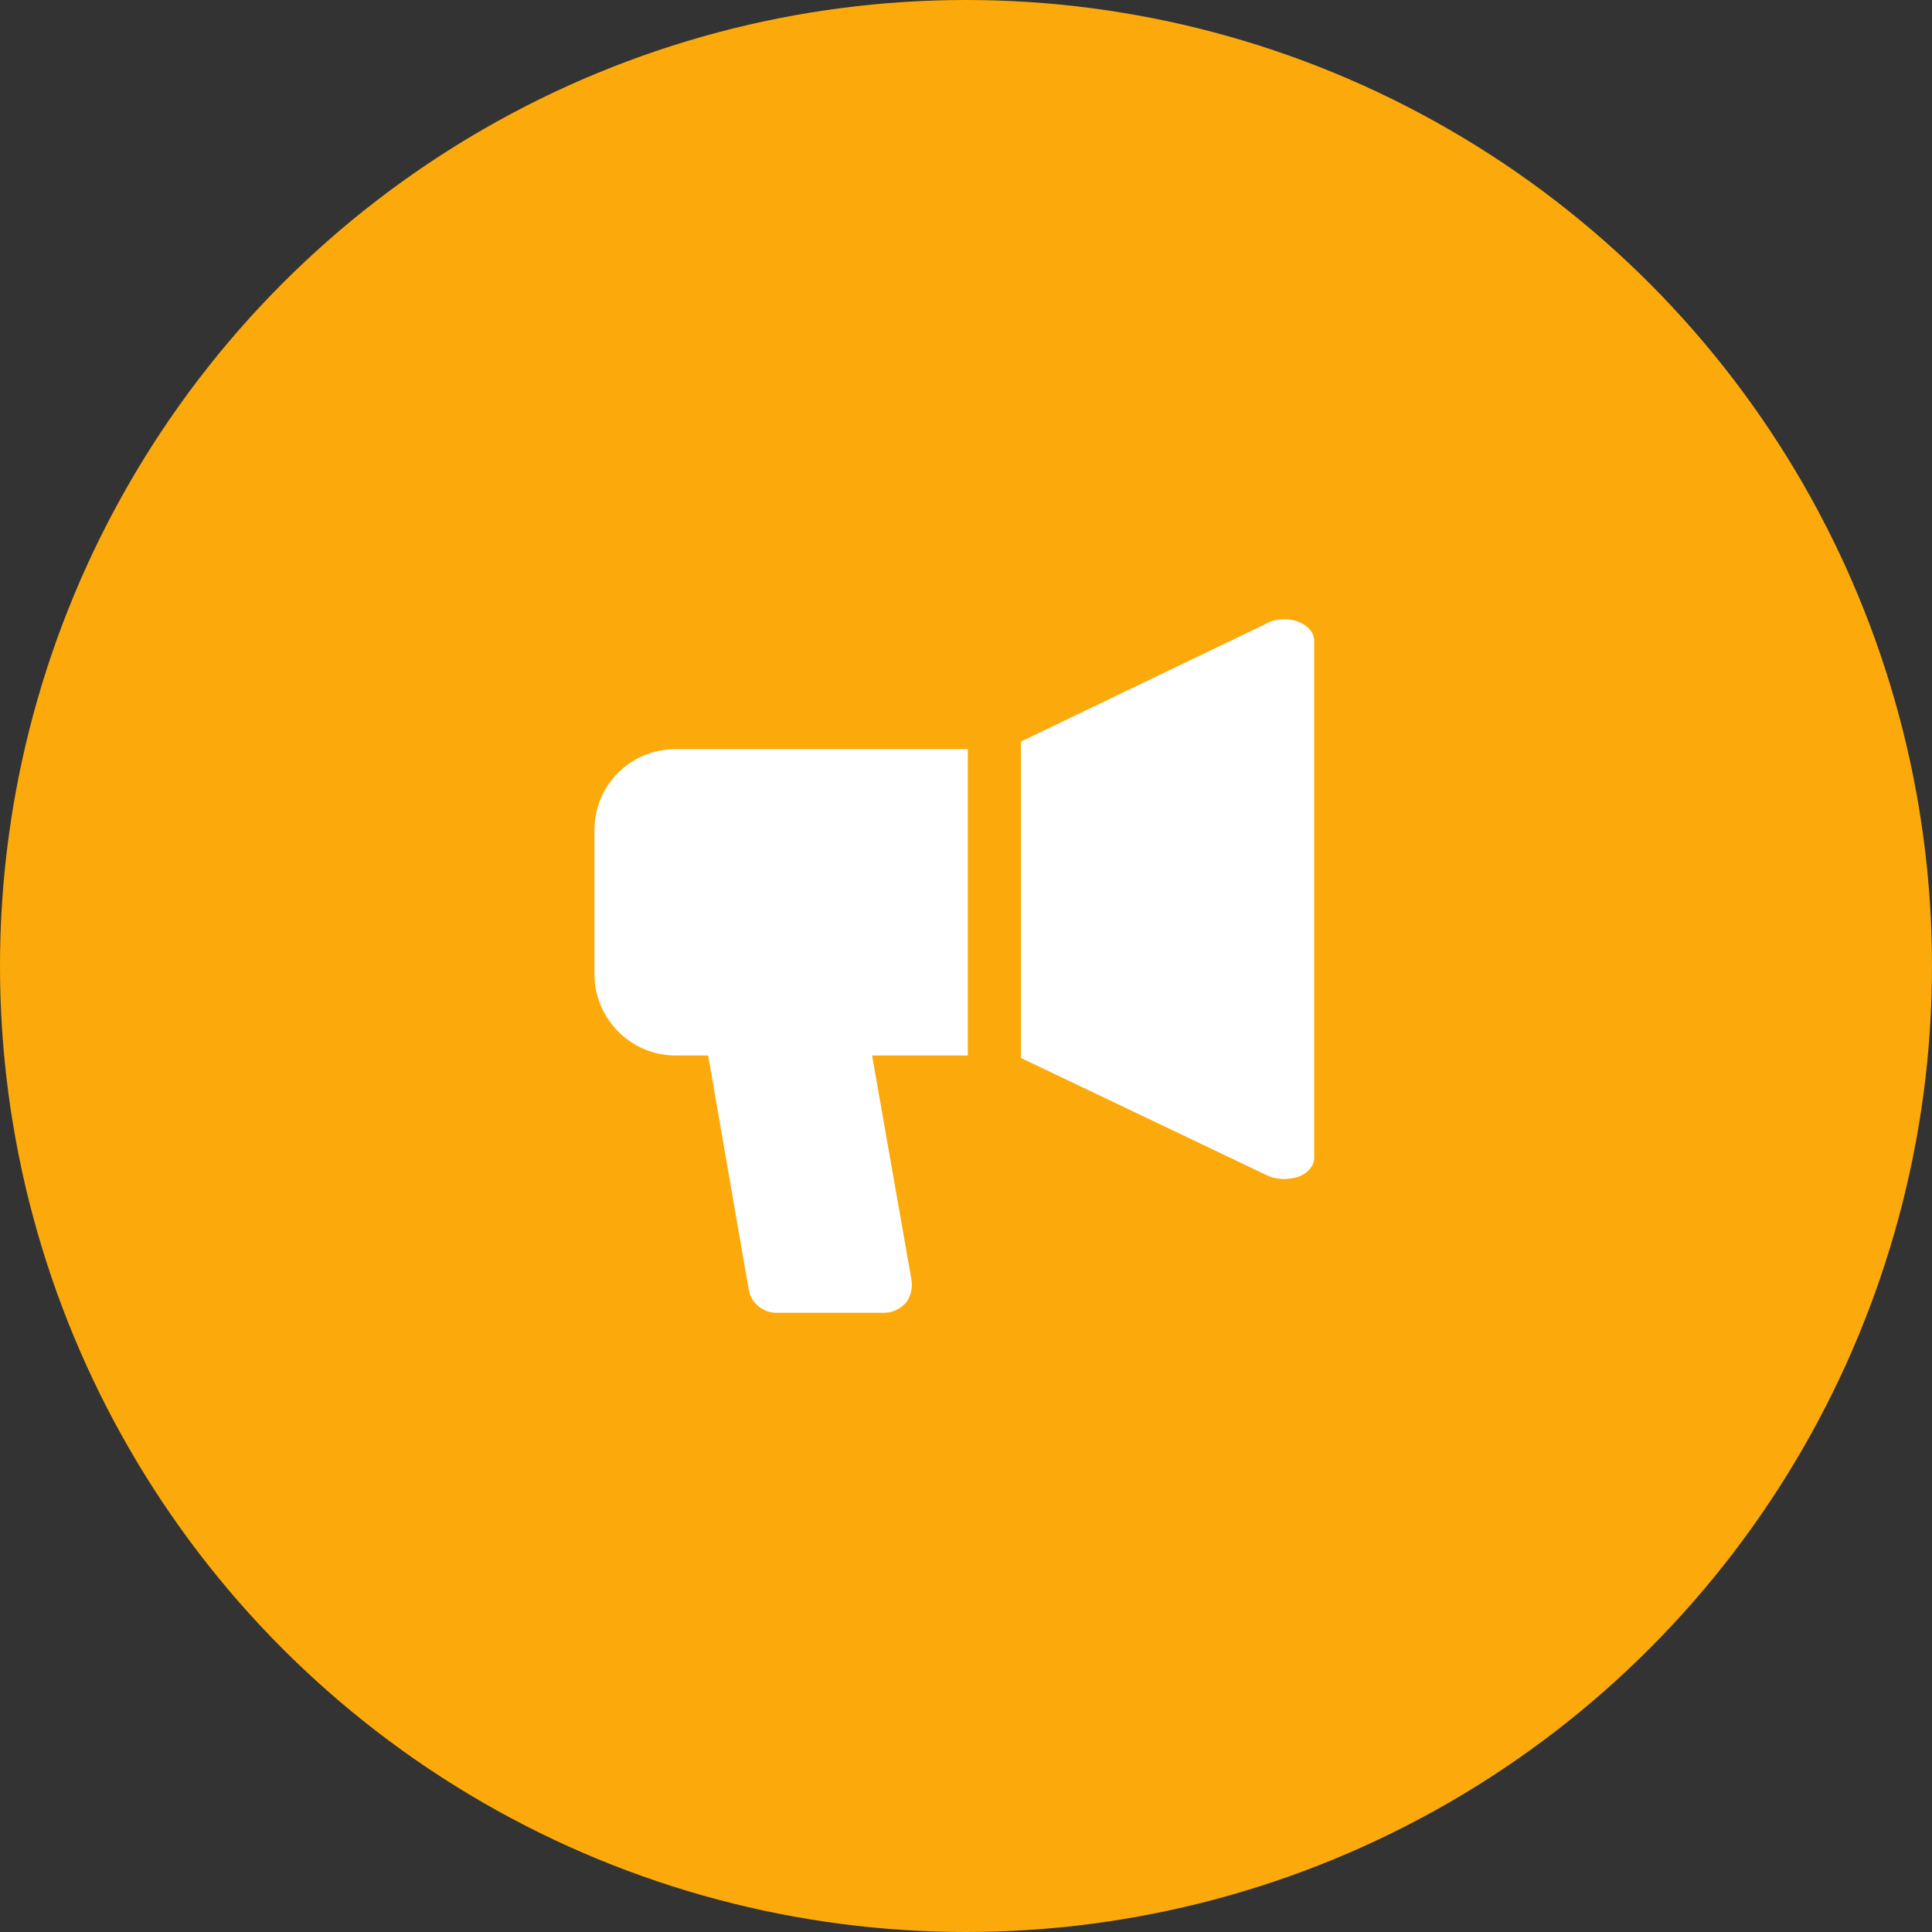
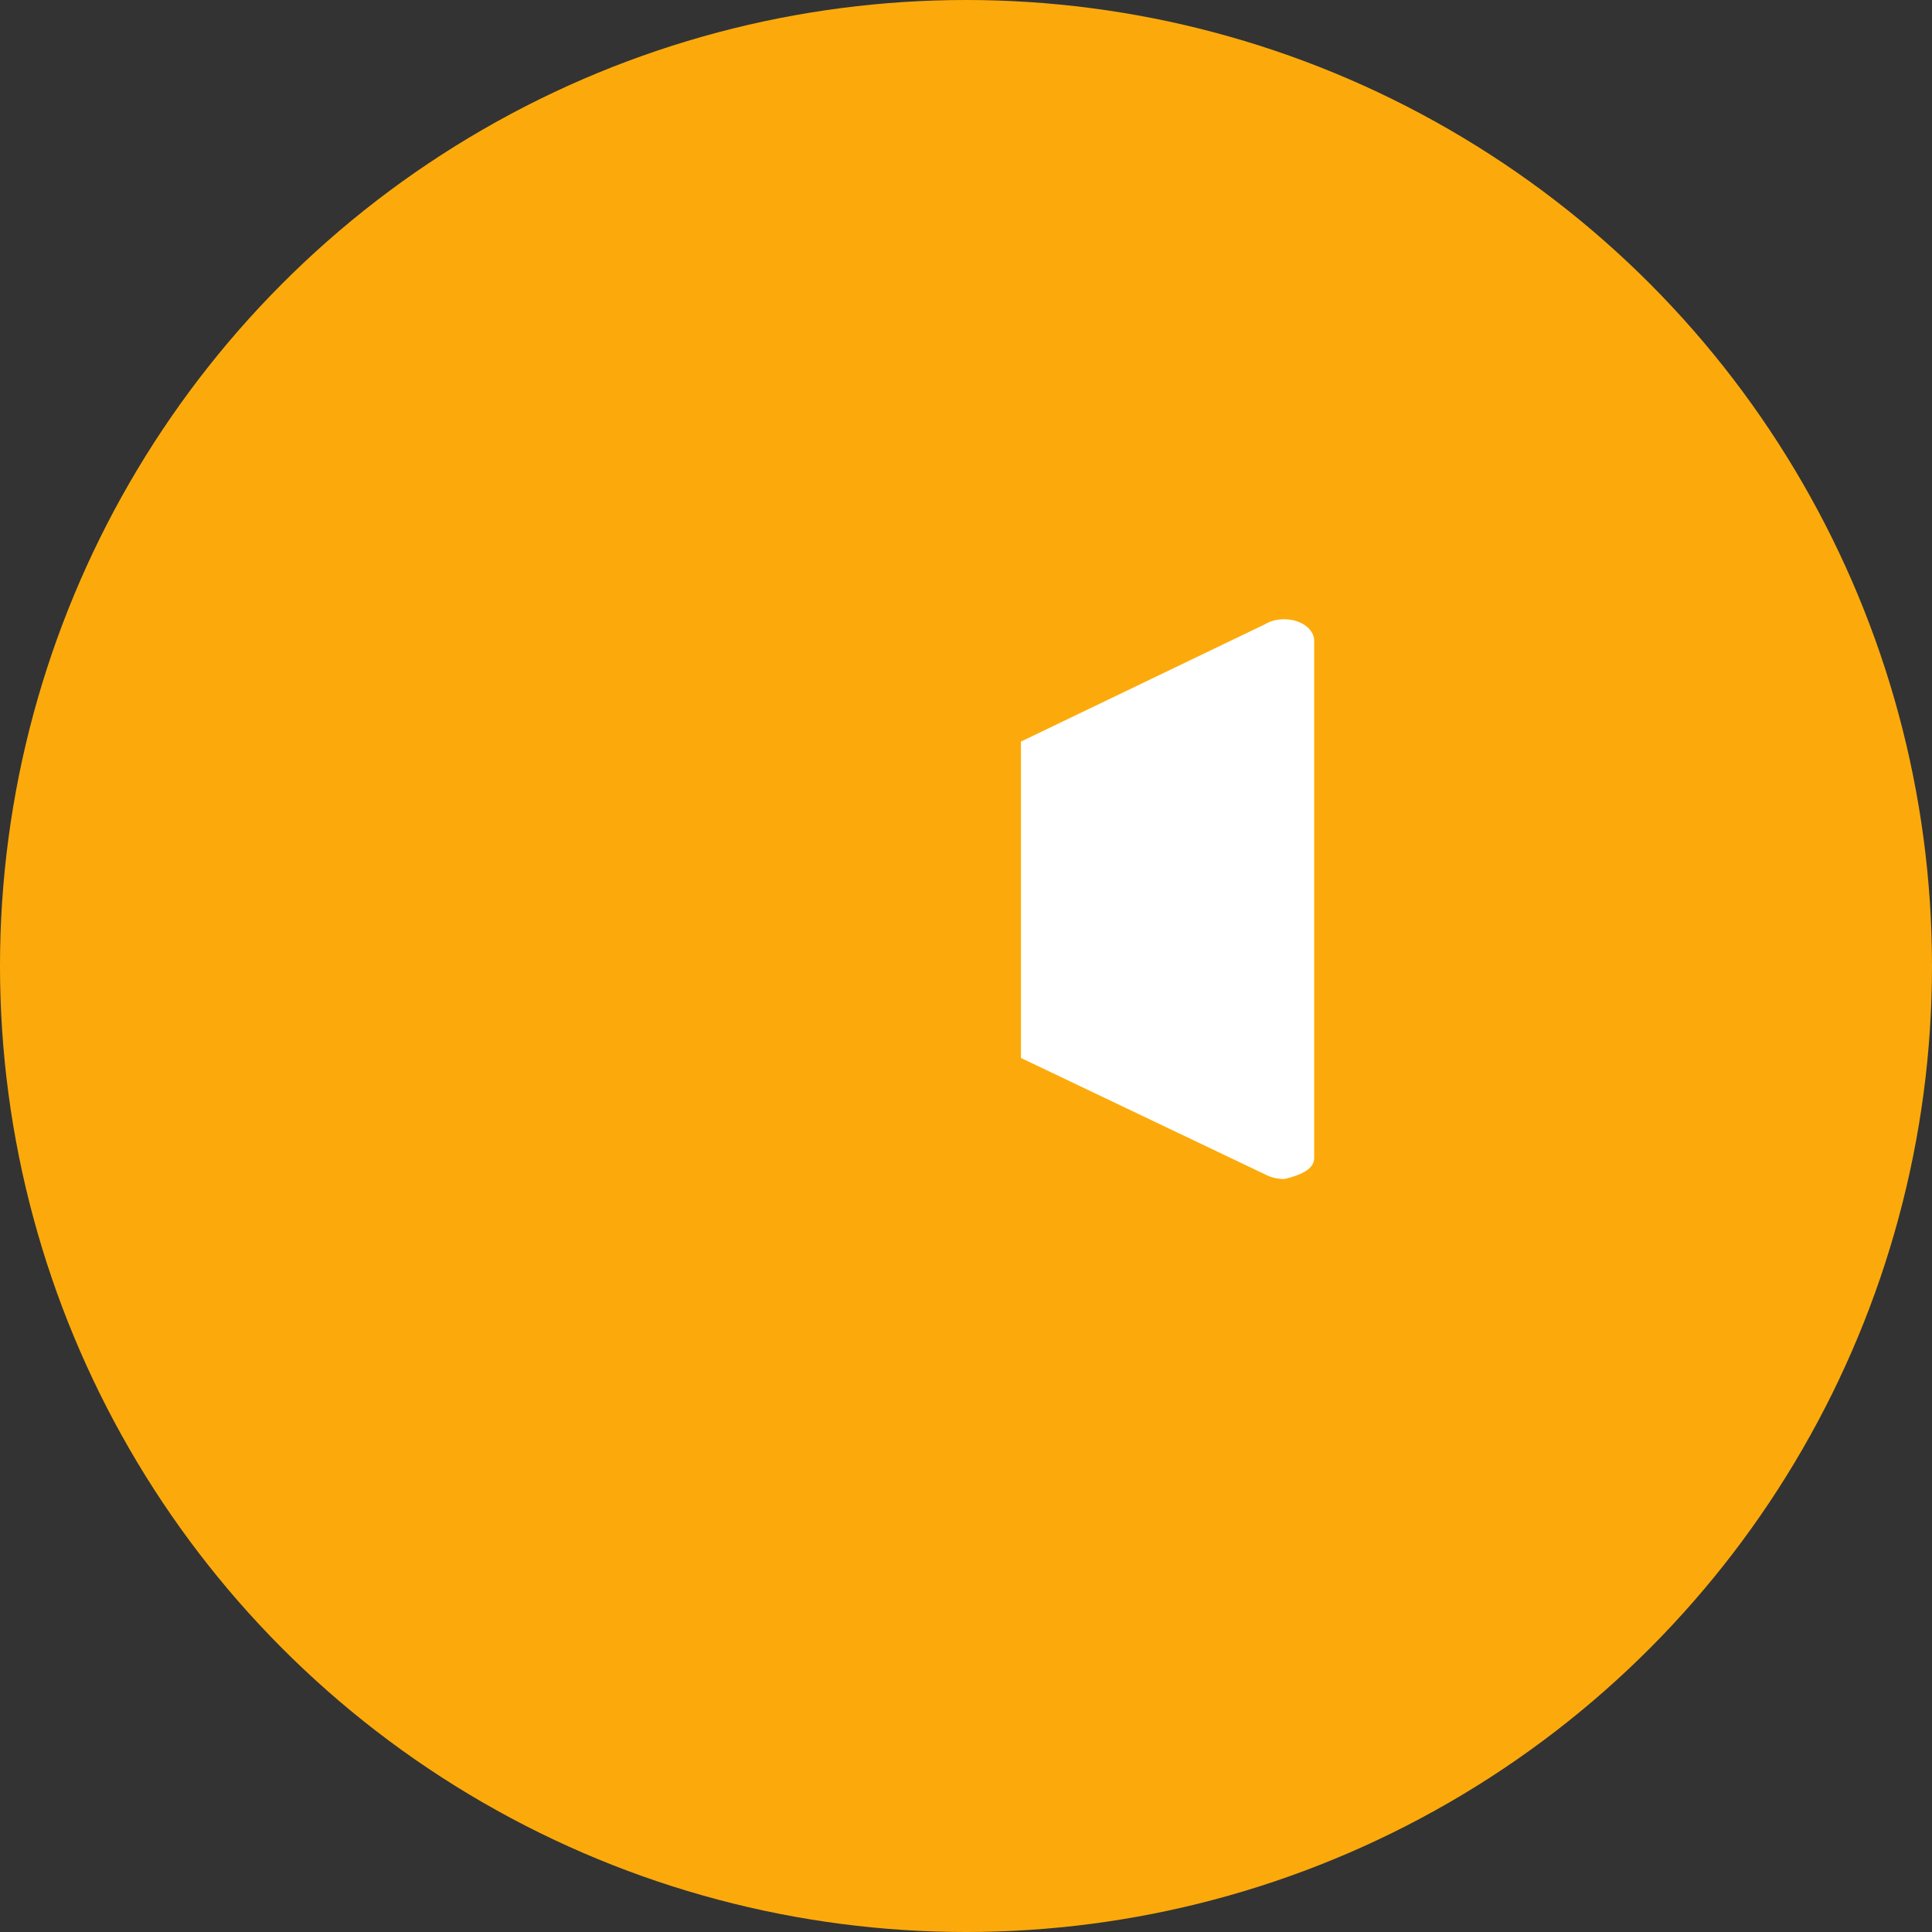
<svg xmlns="http://www.w3.org/2000/svg" width="78" height="78" viewBox="0 0 78 78" fill="none">
  <rect x="0" y="0" width="78" height="78" fill="#333333" stroke="none" />
  <circle cx="39" cy="39" r="39" fill="#FCAA0B" />
-   <path d="M24 33.531V39.328C24 41.115 25.449 42.613 27.285 42.613H28.59L30.232 52.082C30.329 52.614 30.812 53 31.343 53H35.691C36.029 53 36.319 52.855 36.561 52.614C36.754 52.372 36.851 52.034 36.803 51.696L35.208 42.613H39.073V30.245H27.285C25.449 30.245 24 31.695 24 33.531Z" fill="white" />
-   <path d="M52.379 25.089C51.962 24.94 51.44 24.978 51.075 25.201L41.219 29.939V42.713L51.075 47.413C51.284 47.525 51.544 47.6 51.857 47.6C52.014 47.6 52.222 47.562 52.379 47.525C52.796 47.376 53.057 47.078 53.057 46.743V25.872C53.057 25.537 52.796 25.238 52.379 25.089Z" fill="white" />
+   <path d="M52.379 25.089C51.962 24.94 51.44 24.978 51.075 25.201L41.219 29.939V42.713L51.075 47.413C51.284 47.525 51.544 47.6 51.857 47.6C52.796 47.376 53.057 47.078 53.057 46.743V25.872C53.057 25.537 52.796 25.238 52.379 25.089Z" fill="white" />
</svg>